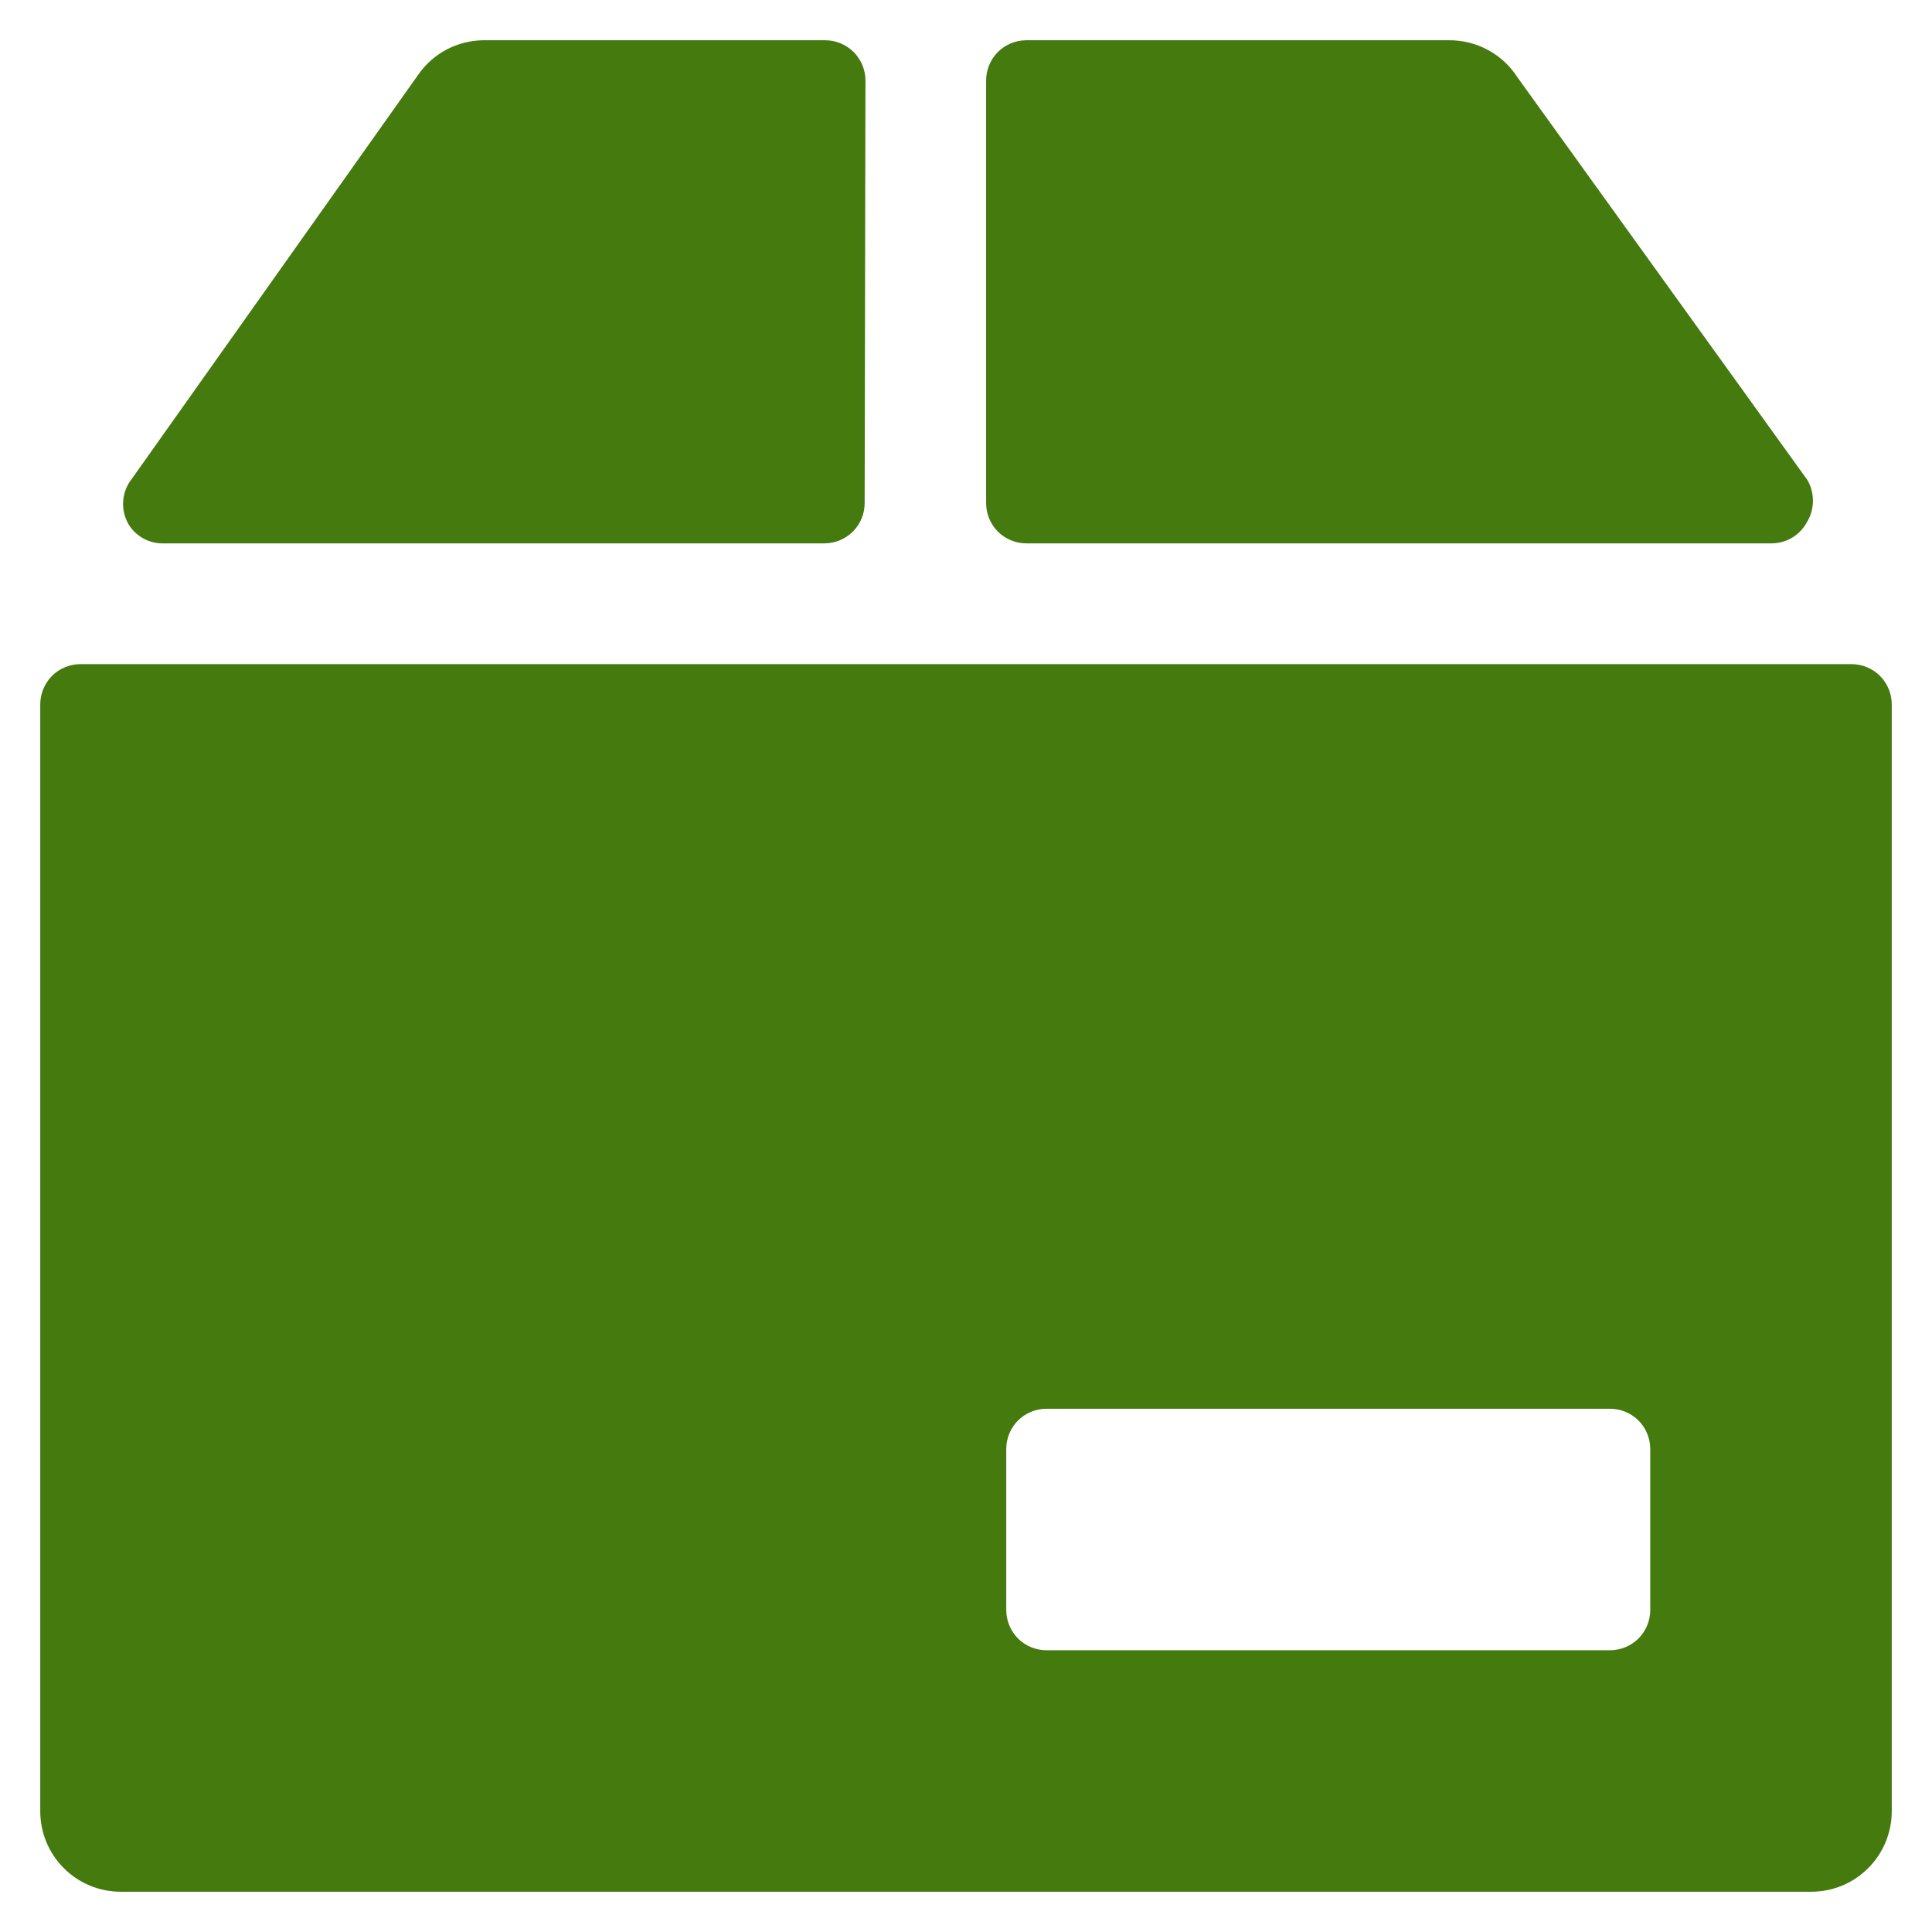
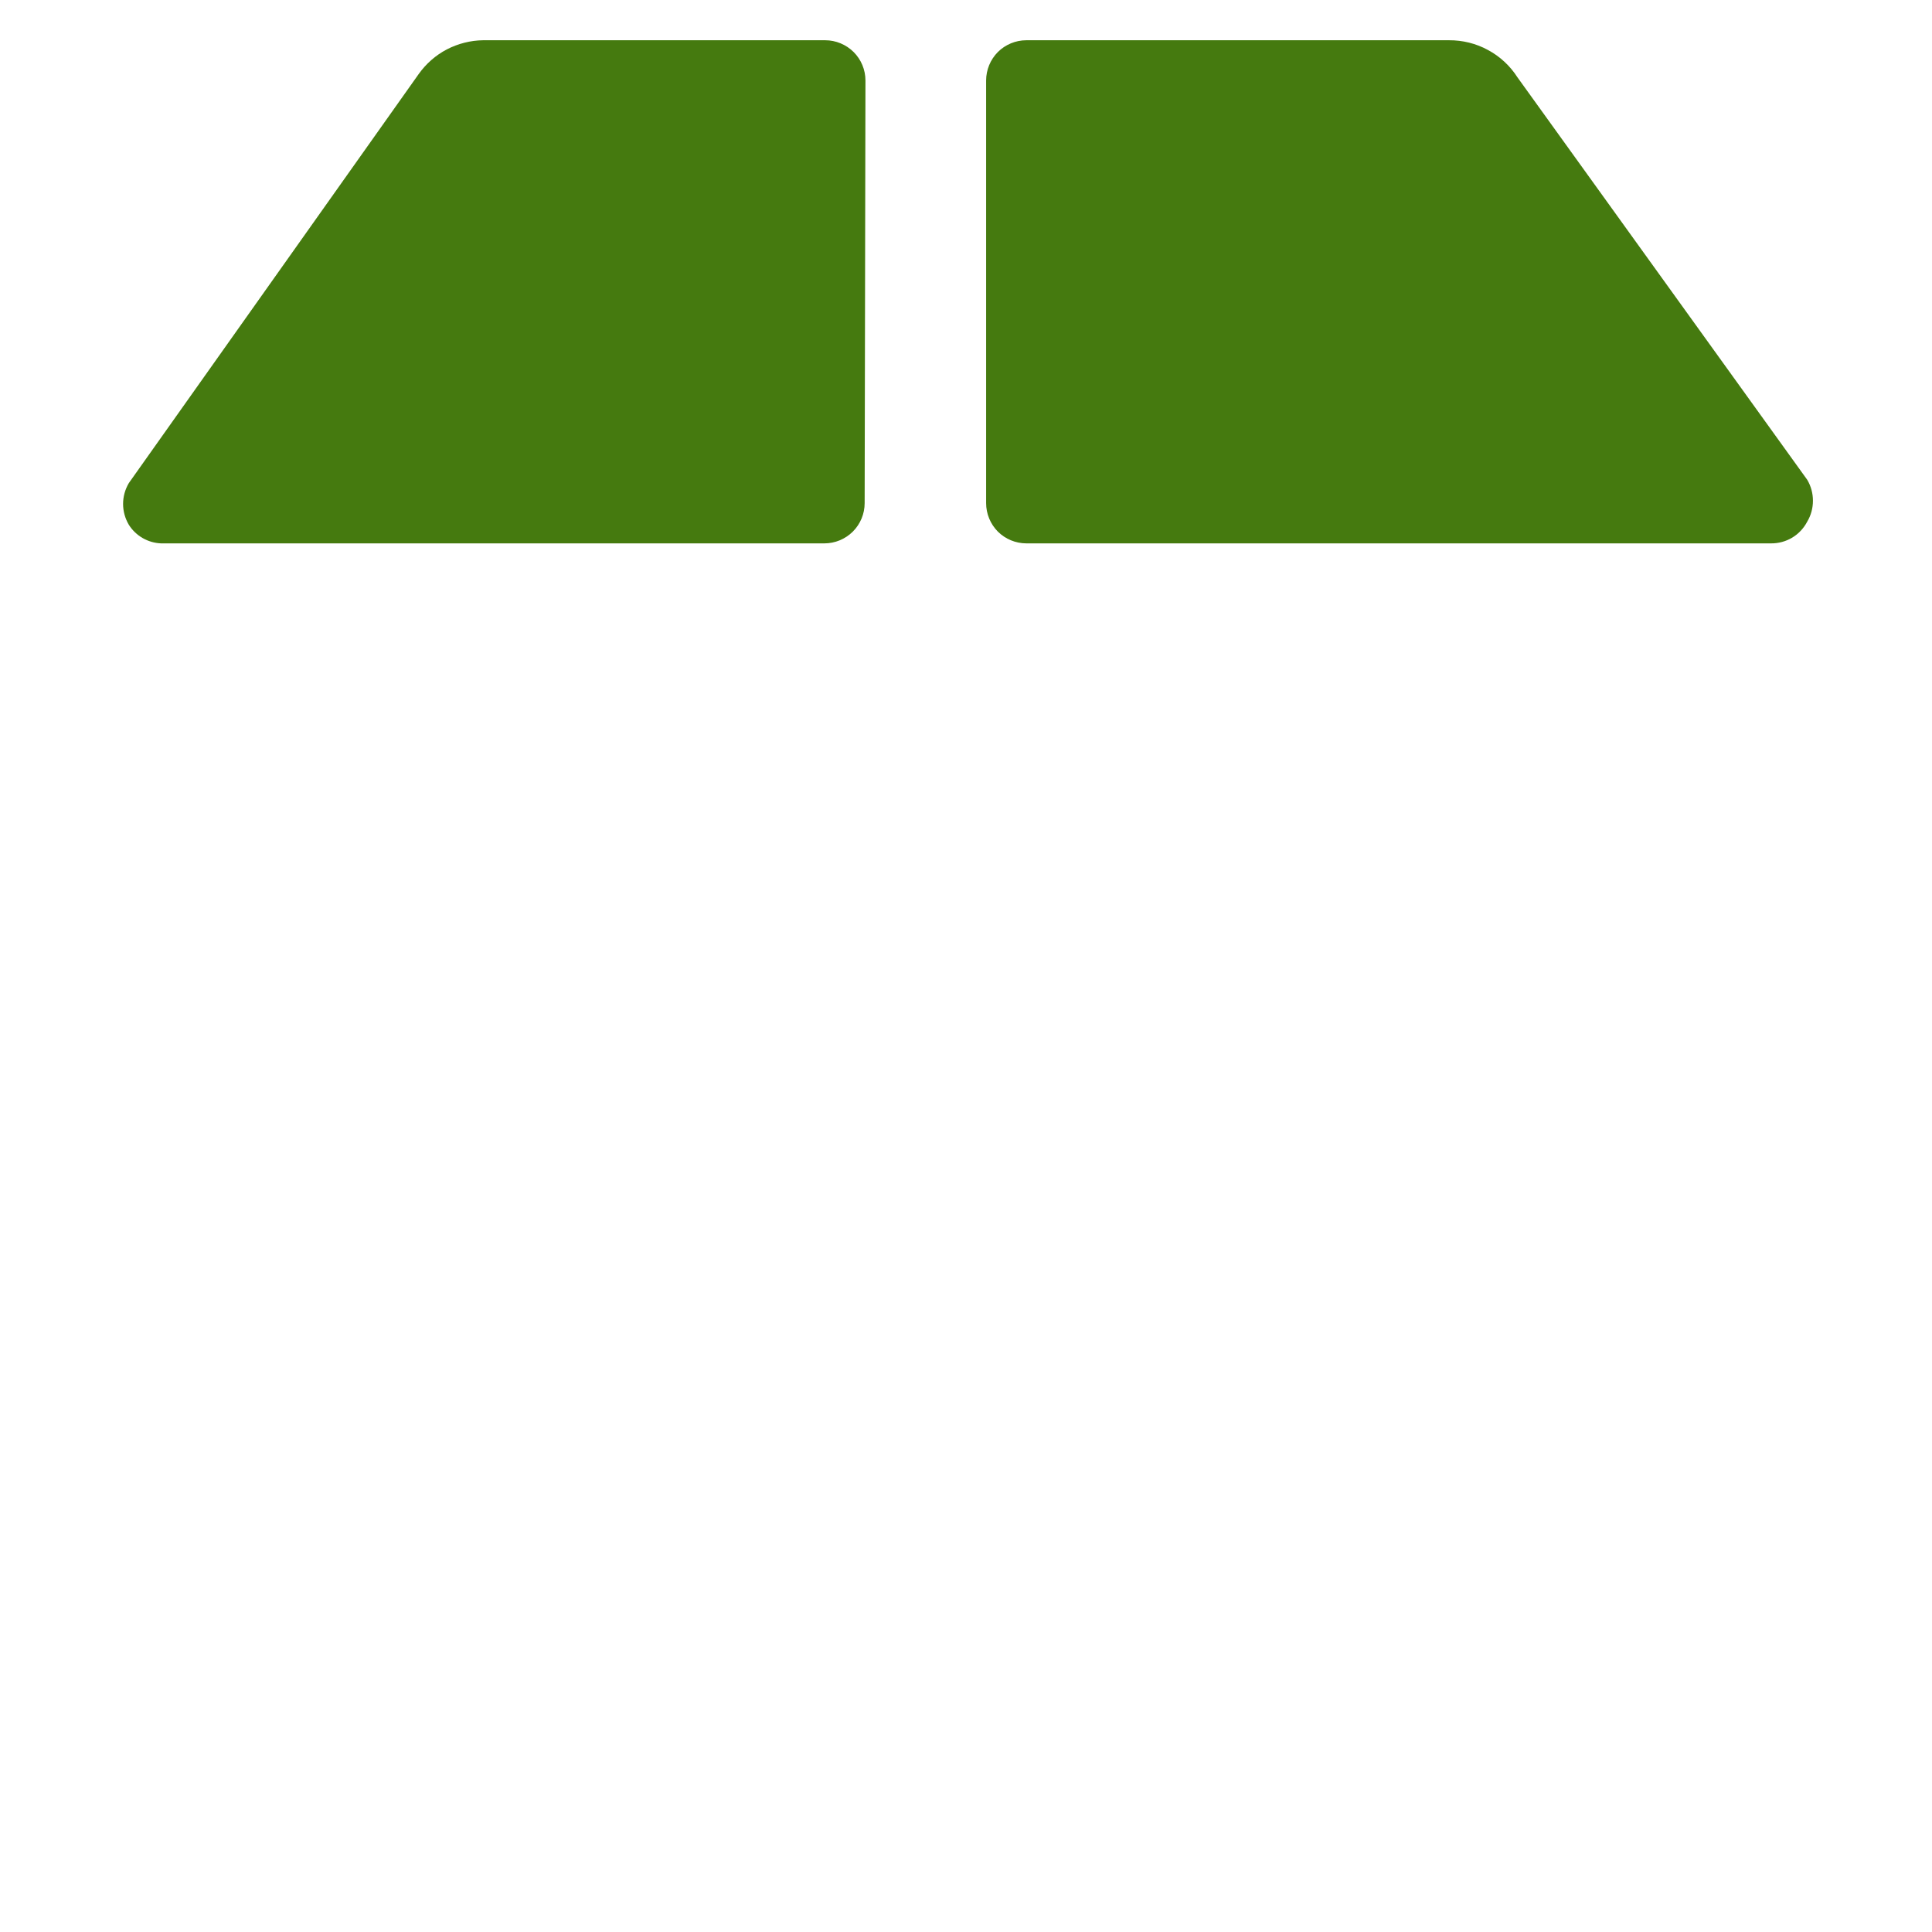
<svg xmlns="http://www.w3.org/2000/svg" width="24" height="24" viewBox="0 0 24 24" fill="none">
  <path d="M22 6.75C22.093 6.751 22.184 6.726 22.263 6.679C22.343 6.631 22.407 6.562 22.45 6.48C22.497 6.401 22.521 6.312 22.521 6.22C22.521 6.129 22.497 6.039 22.45 5.96L18.85 0.96C18.759 0.818 18.633 0.701 18.484 0.621C18.336 0.54 18.169 0.499 18 0.5H12.75C12.617 0.5 12.49 0.553 12.396 0.646C12.303 0.74 12.25 0.867 12.25 1V6.25C12.25 6.383 12.303 6.51 12.396 6.604C12.49 6.697 12.617 6.75 12.75 6.75H22Z" fill="#457A0F" />
-   <path d="M1 8.25C0.867 8.25 0.74 8.303 0.646 8.396C0.553 8.49 0.5 8.617 0.5 8.75V22.5C0.5 22.765 0.605 23.02 0.793 23.207C0.98 23.395 1.235 23.5 1.5 23.5H22.5C22.765 23.5 23.02 23.395 23.207 23.207C23.395 23.02 23.5 22.765 23.5 22.5V8.75C23.5 8.617 23.447 8.49 23.354 8.396C23.26 8.303 23.133 8.25 23 8.25H1ZM12.5 18C12.5 17.867 12.553 17.74 12.646 17.646C12.74 17.553 12.867 17.5 13 17.5H20C20.133 17.5 20.26 17.553 20.354 17.646C20.447 17.74 20.5 17.867 20.5 18V20C20.5 20.133 20.447 20.26 20.354 20.354C20.26 20.447 20.133 20.5 20 20.5H13C12.867 20.5 12.74 20.447 12.646 20.354C12.553 20.26 12.5 20.133 12.5 20V18Z" fill="#457A0F" />
  <path d="M10.751 1C10.751 0.867 10.698 0.74 10.604 0.646C10.51 0.553 10.383 0.5 10.251 0.5H6.001C5.844 0.502 5.689 0.542 5.55 0.614C5.411 0.687 5.292 0.792 5.201 0.92L1.601 6C1.554 6.079 1.529 6.169 1.529 6.26C1.529 6.351 1.554 6.441 1.601 6.52C1.644 6.588 1.703 6.644 1.772 6.684C1.842 6.724 1.92 6.747 2.001 6.75H10.241C10.373 6.75 10.5 6.697 10.594 6.604C10.688 6.51 10.741 6.383 10.741 6.25L10.751 1Z" fill="#457A0F" />
</svg>